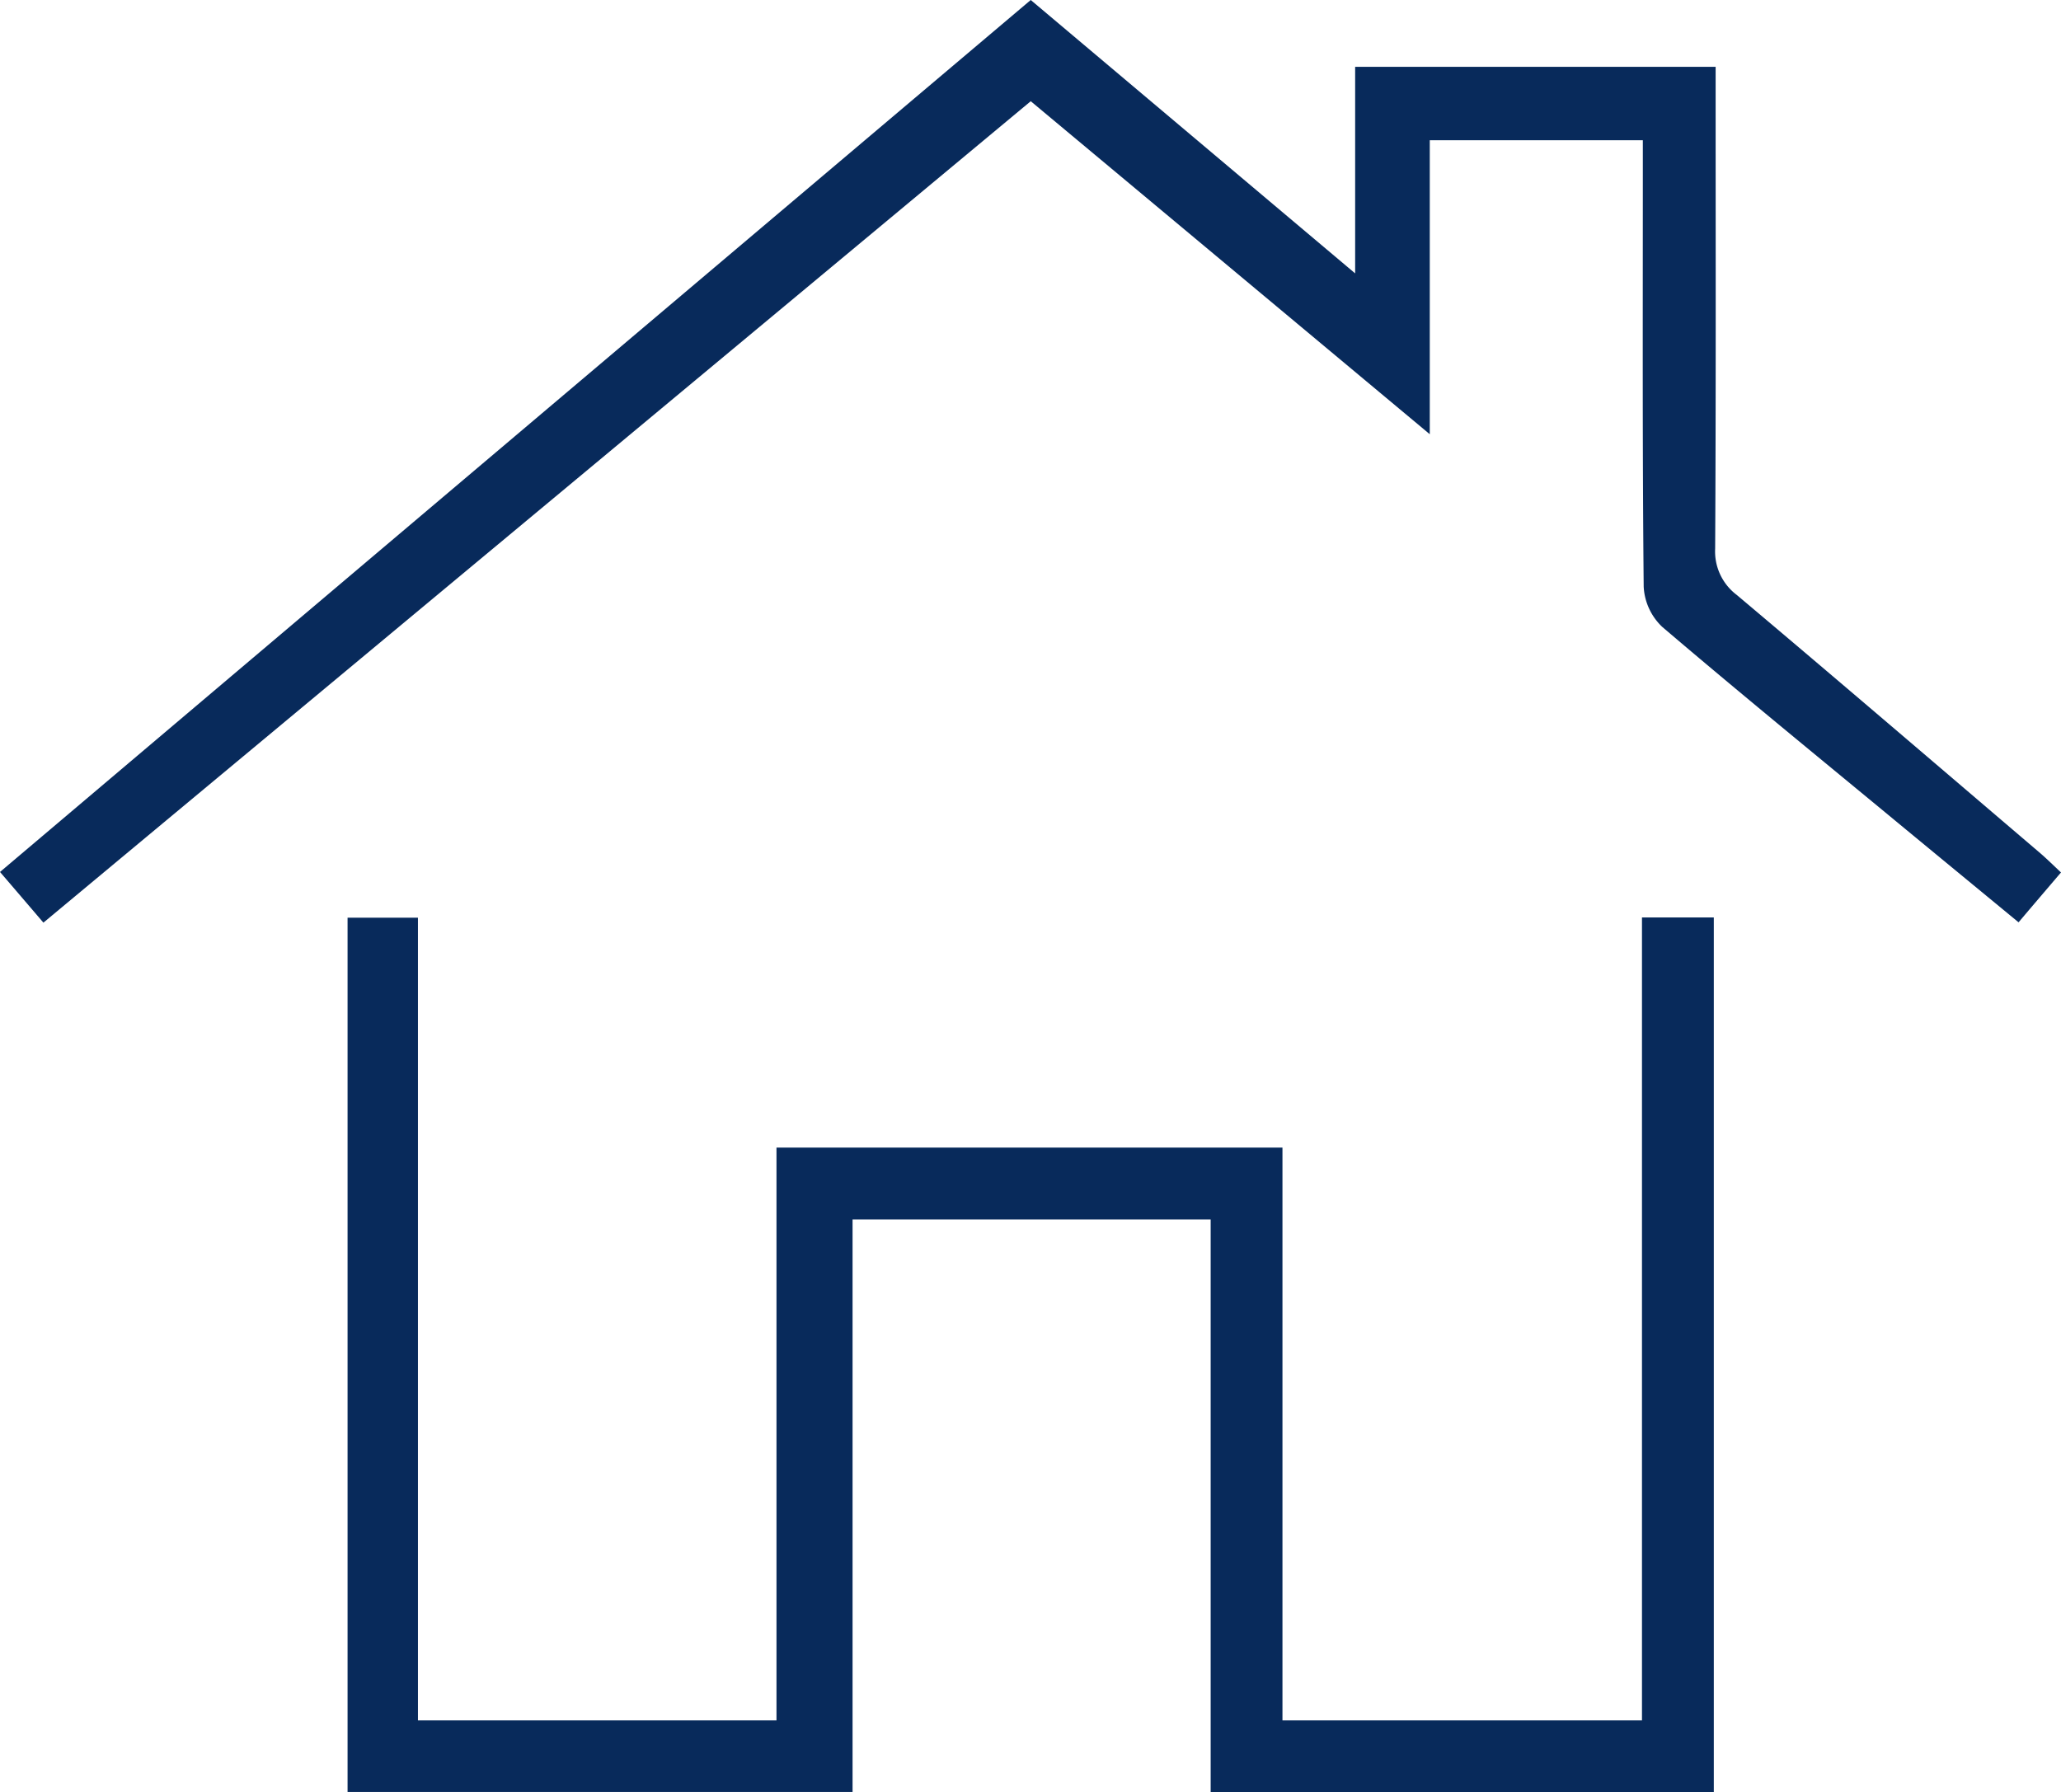
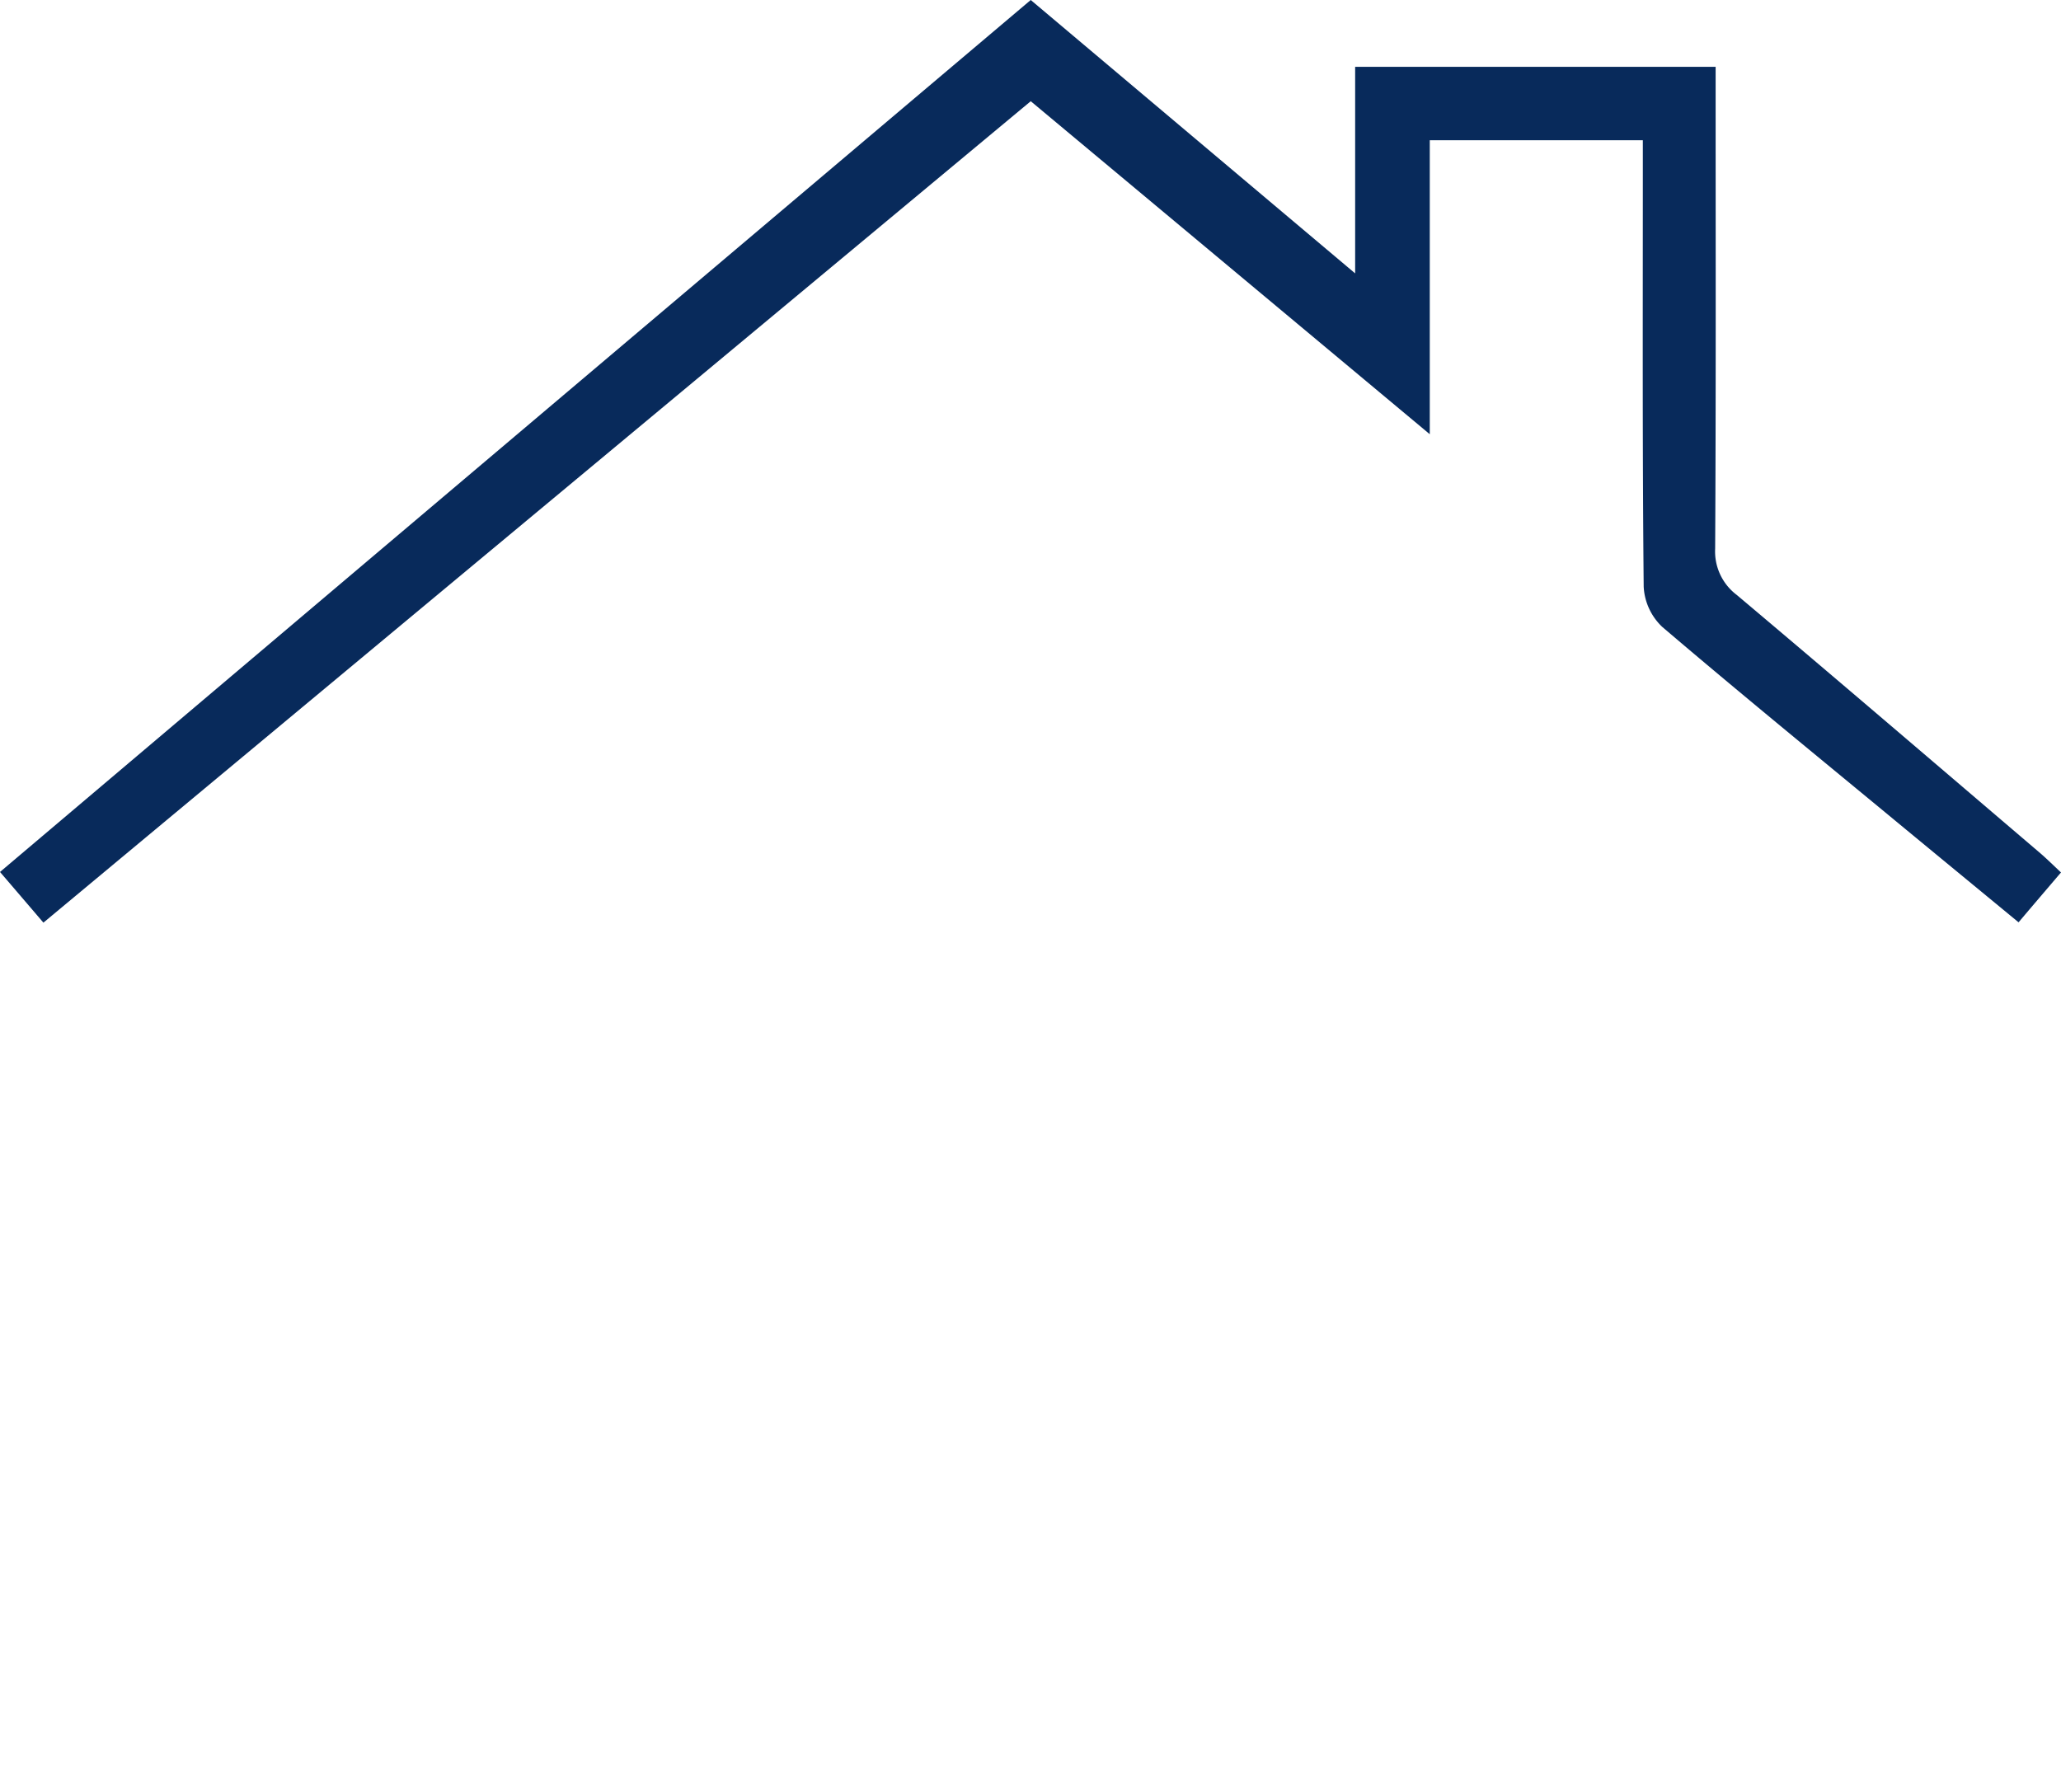
<svg xmlns="http://www.w3.org/2000/svg" width="139.683" height="121.483" viewBox="0 0 139.683 121.483">
  <g id="Layer_1" data-name="Layer 1" transform="translate(-2.13 -1.96)">
    <g id="Group_38" data-name="Group 38" transform="translate(2.13 1.96)">
-       <path id="Path_141" data-name="Path 141" d="M93.992,131.627h24.366V77.2h4.868v59.3h-34.1V97.673H64.856v38.805H30.63V77.217H35.4v54.41H59.7V92.8H93.992Z" transform="translate(-7.074 -15.012)" fill="#082a5b" />
      <path id="Path_142" data-name="Path 142" d="M5.072,64.5C4.014,63.263,3.13,62.23,2.13,61.065Q37.1,31.459,71.988,1.96c7.257,6.116,14.431,12.166,21.986,18.531v-14h24.432V8.638c0,10.175.025,20.349-.033,30.515a3.693,3.693,0,0,0,1.463,3.133c6.885,5.8,13.72,11.662,20.572,17.506.463.4.893.827,1.405,1.306-.951,1.116-1.835,2.149-2.876,3.38-2.777-2.289-5.463-4.5-8.141-6.711-5.348-4.422-10.728-8.811-16.01-13.315a4.037,4.037,0,0,1-1.256-2.728c-.091-9.282-.058-18.556-.058-27.837V11.465H99.032V31.393c-9.29-7.753-18.1-15.109-27.044-22.572C49.713,27.359,27.48,45.849,5.072,64.5Z" transform="translate(-2.13 -1.96)" fill="#082a5b" />
    </g>
  </g>
</svg>